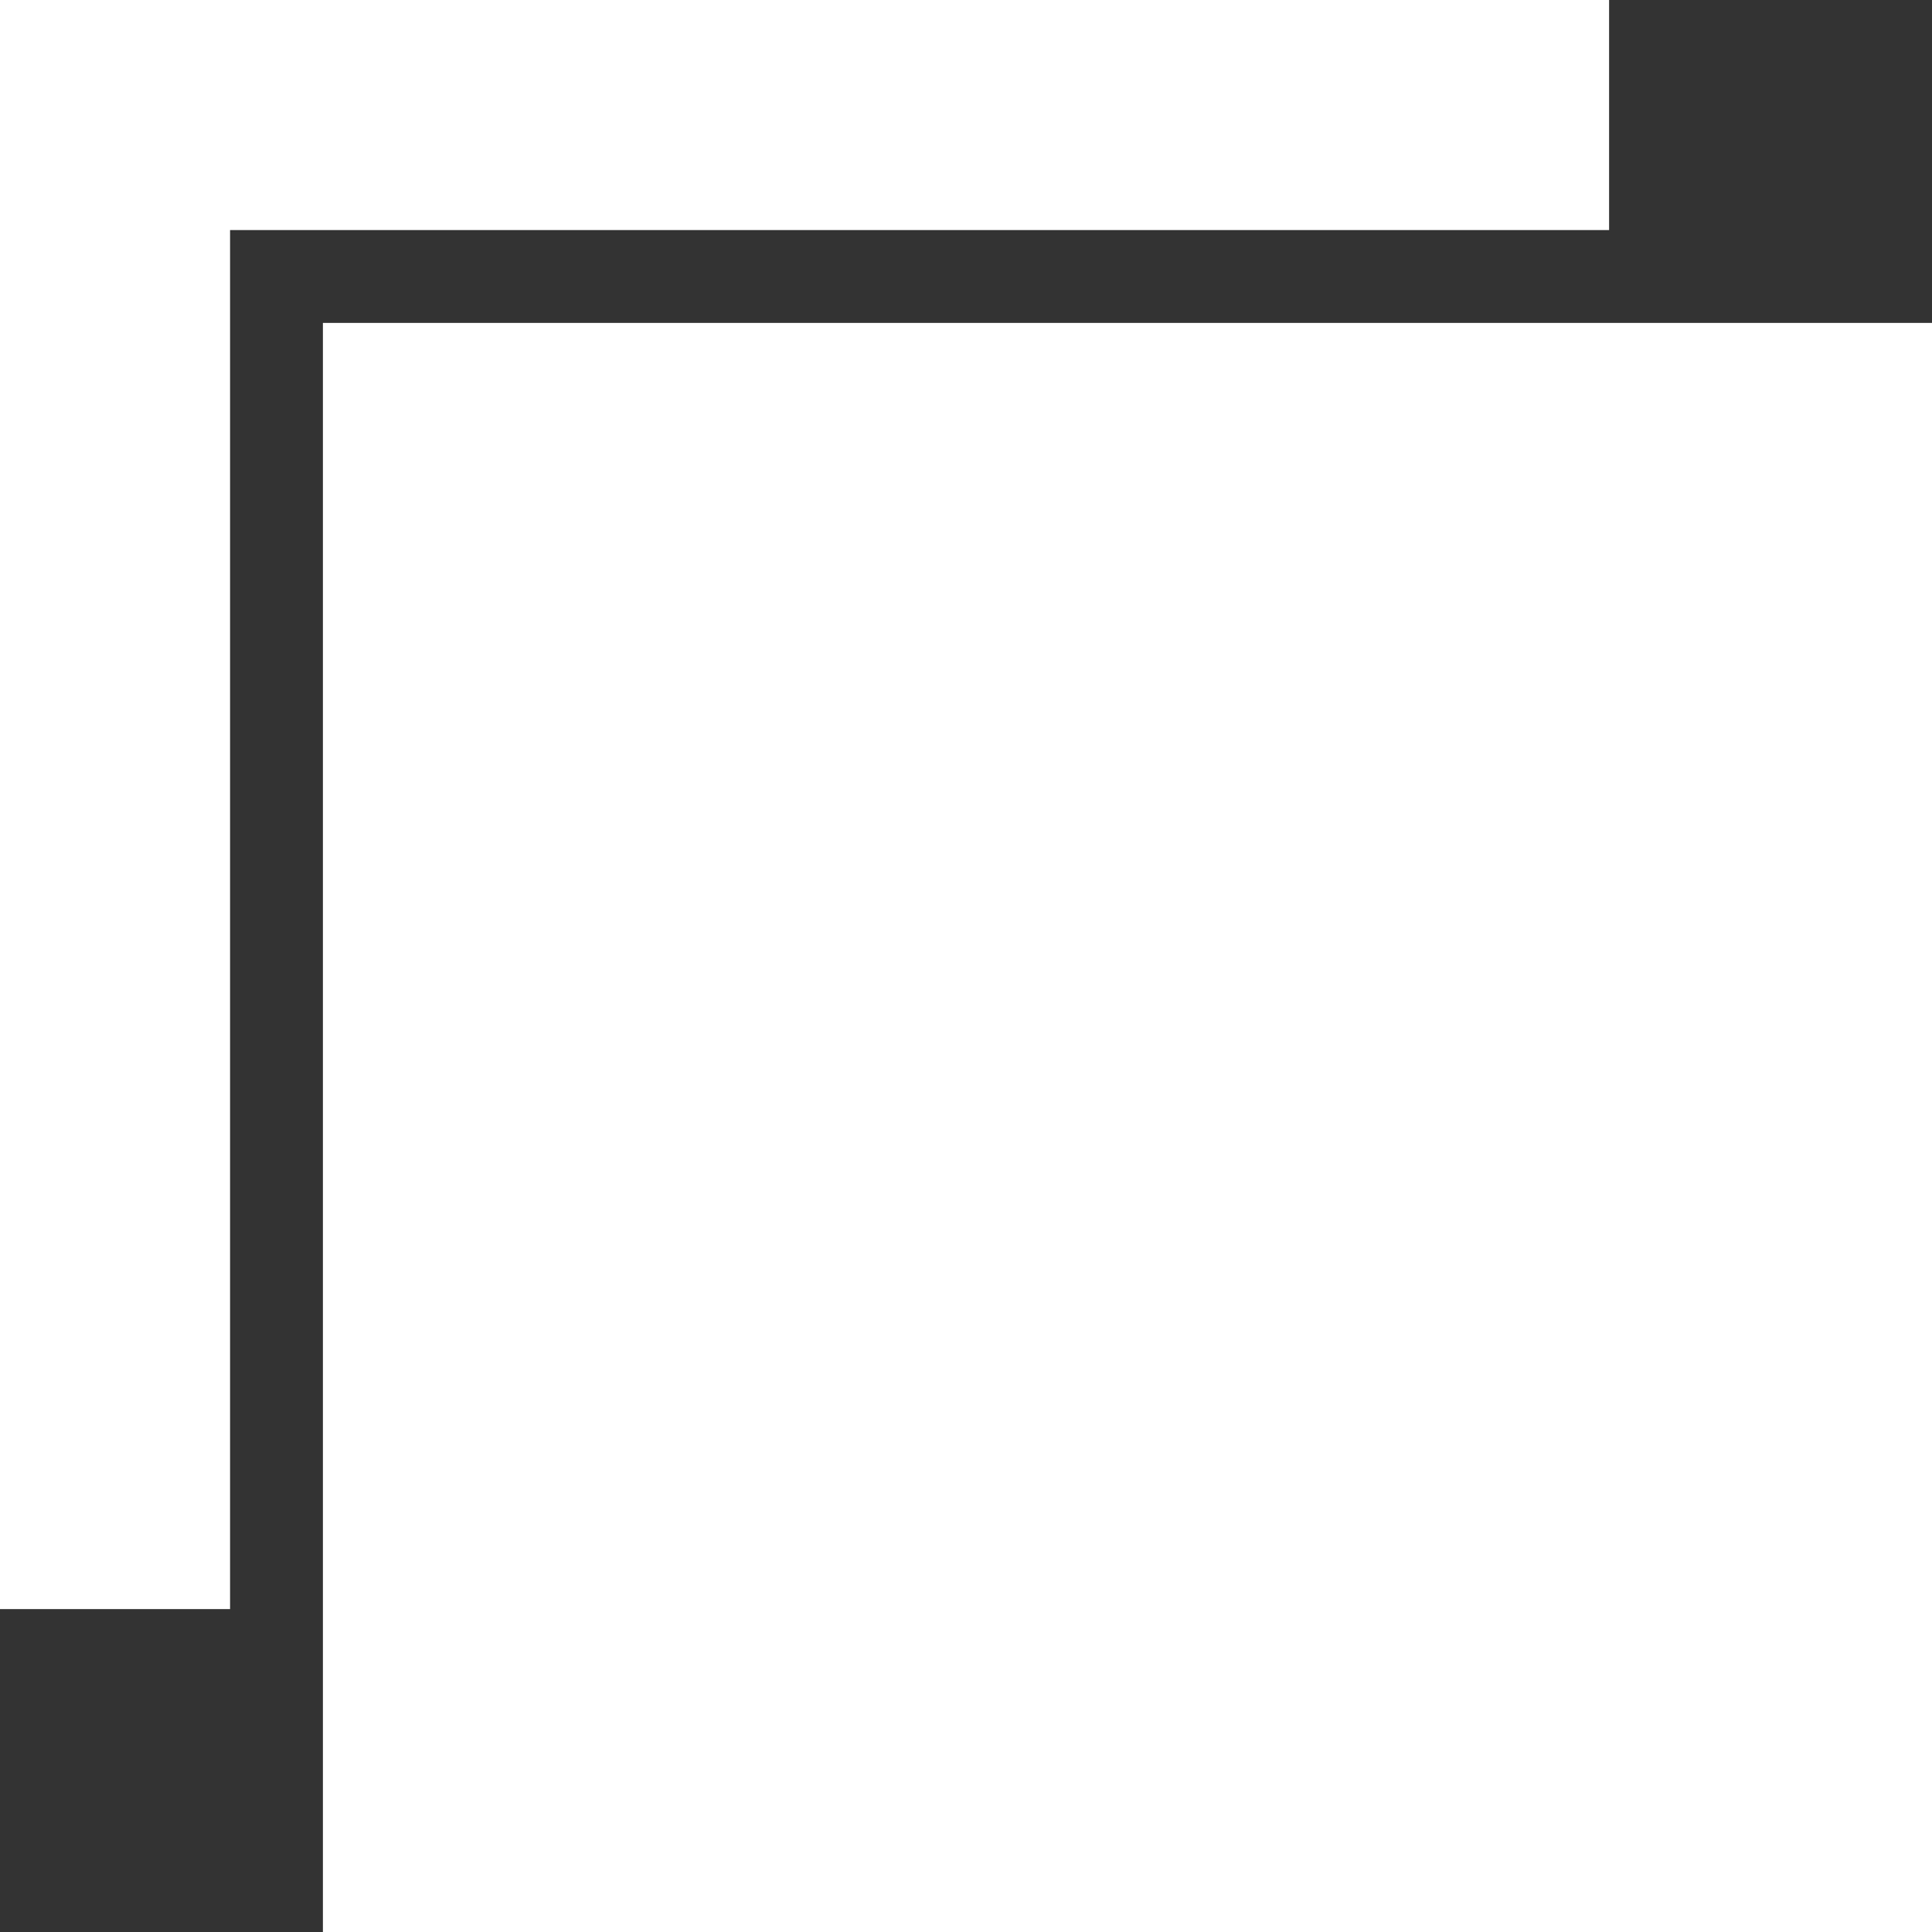
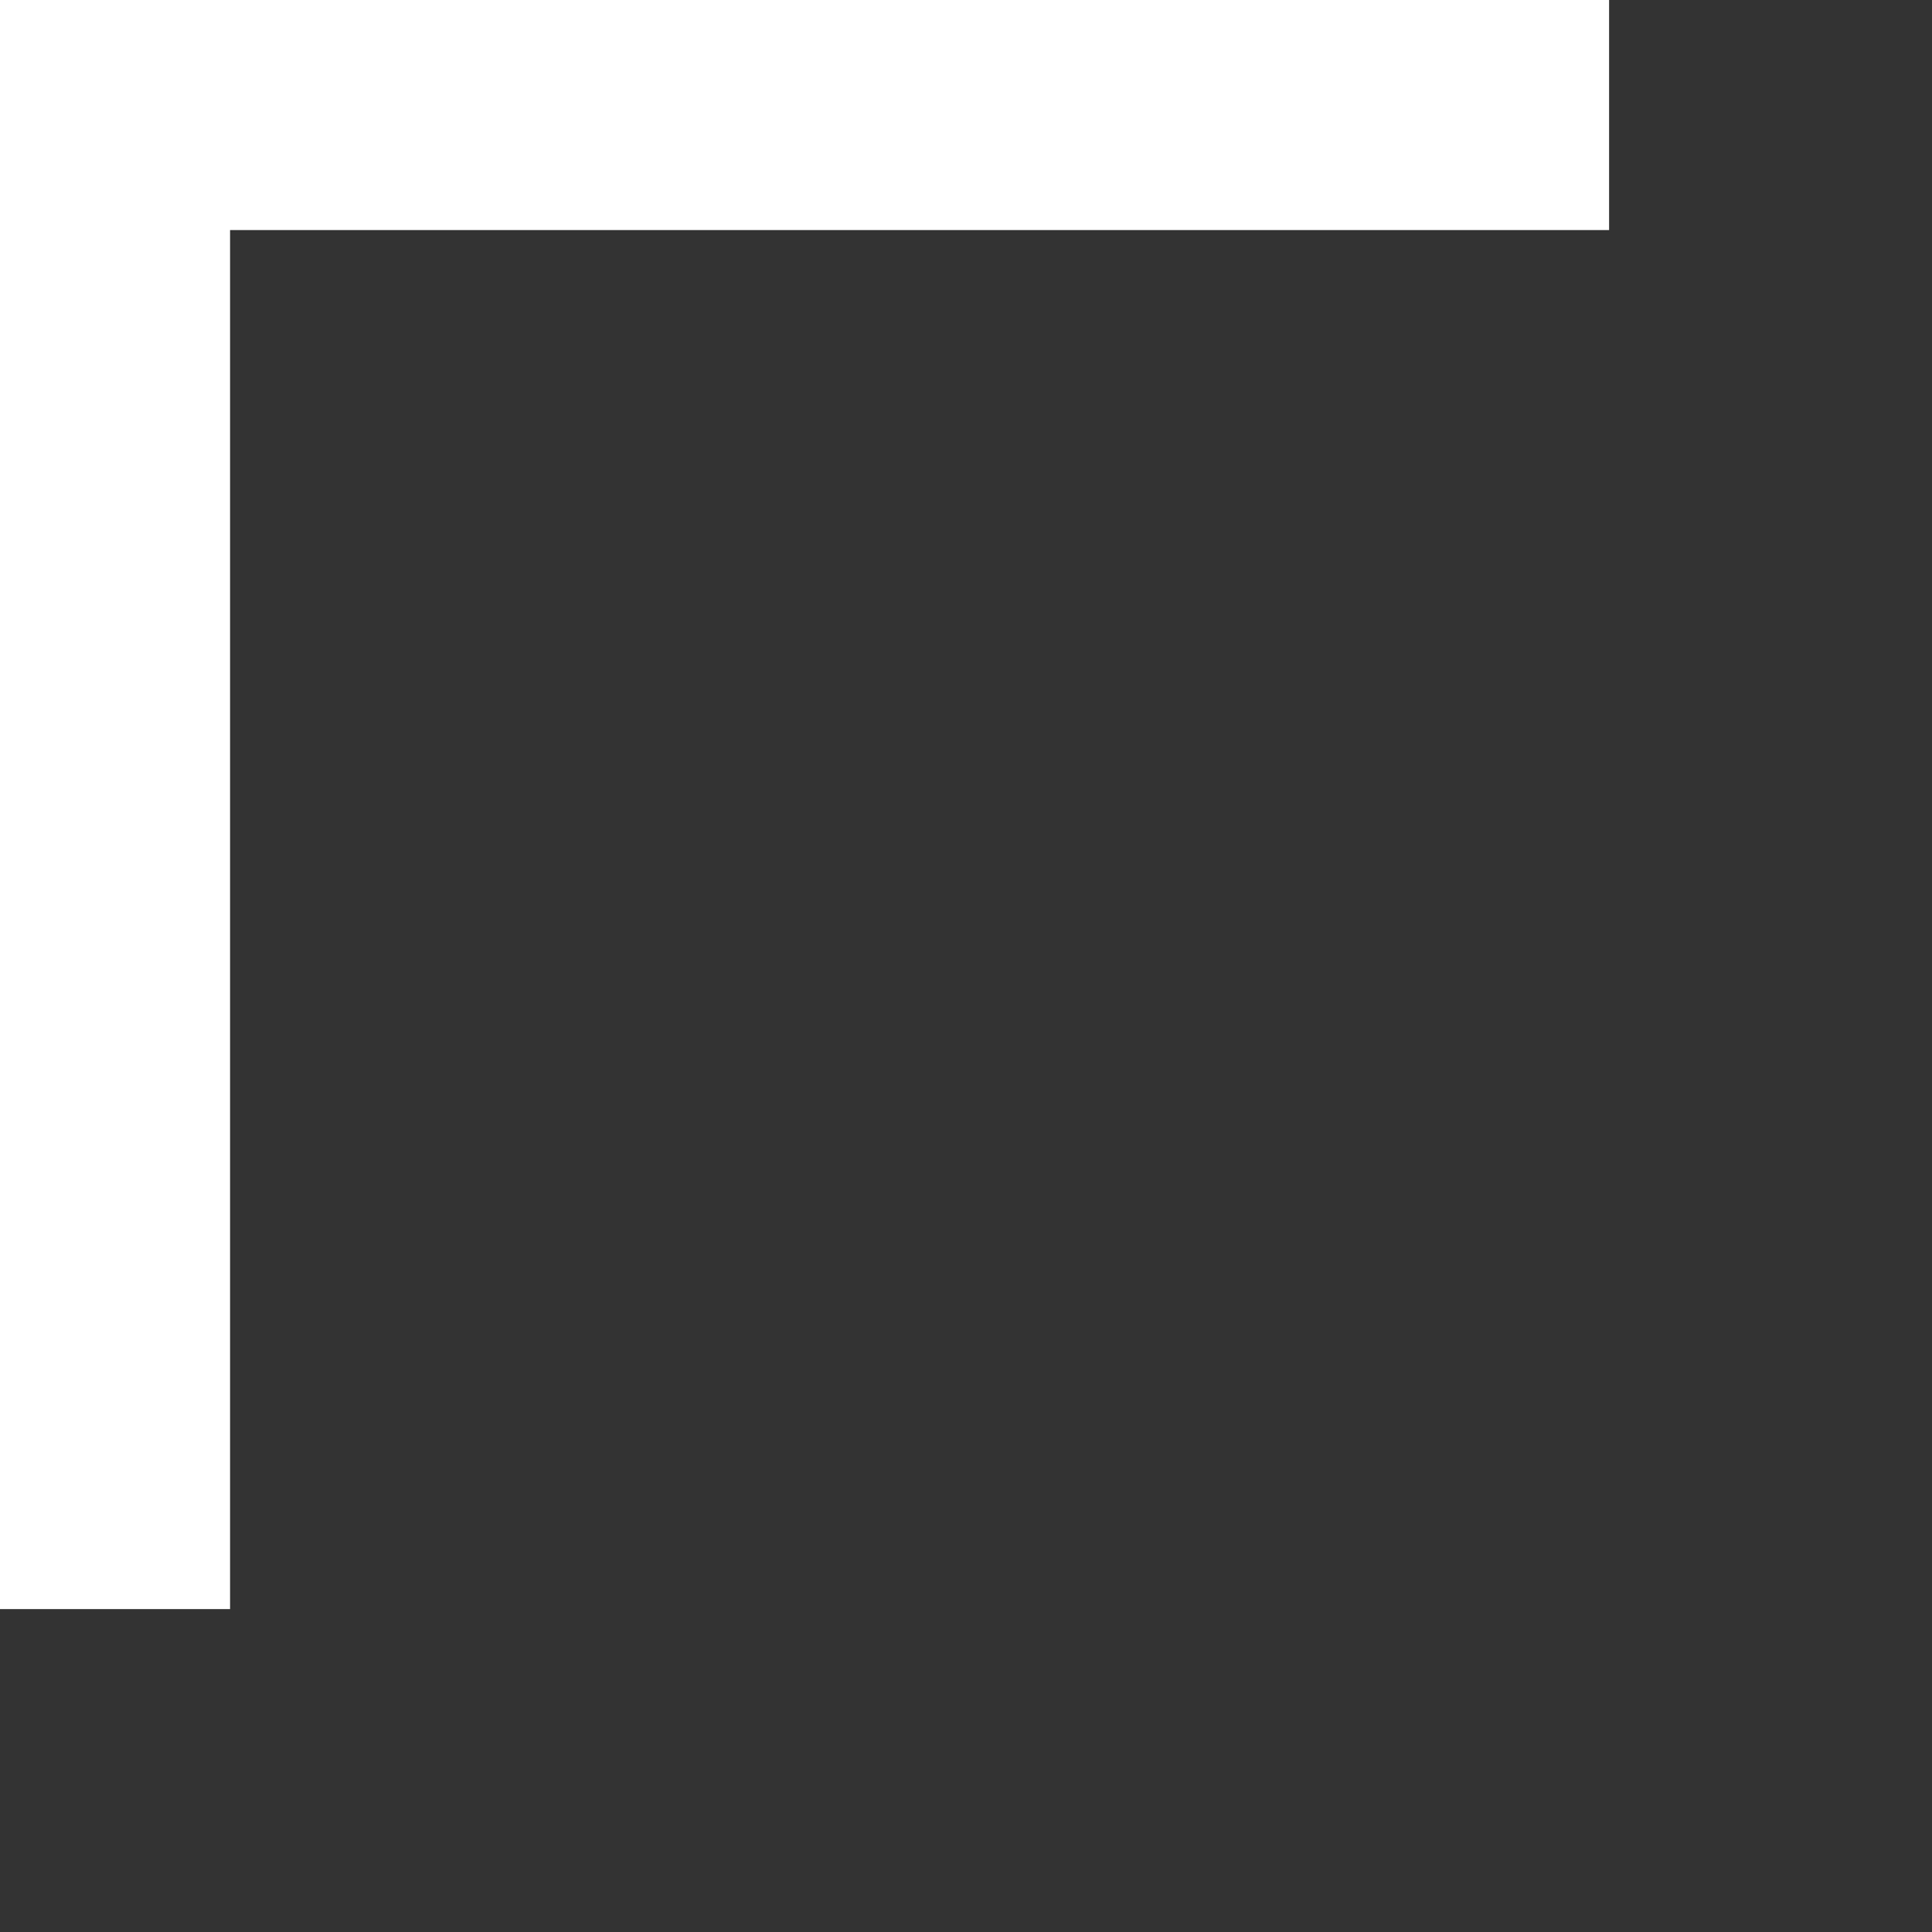
<svg xmlns="http://www.w3.org/2000/svg" id="_レイヤー_2" viewBox="0 0 28.3 28.3">
  <rect x="0" y="0" width="28.3" height="28.3" fill="#333333" stroke="none" />
  <defs>
    <style>.cls-1{fill:#fff;}</style>
  </defs>
  <g id="Main">
    <g>
-       <rect class="cls-1" x="4.73" y="4.73" width="23.57" height="23.57" />
      <polygon class="cls-1" points="3.37 3.37 23.57 3.37 23.57 0 0 0 0 23.57 3.37 23.57 3.37 3.37" />
    </g>
  </g>
</svg>